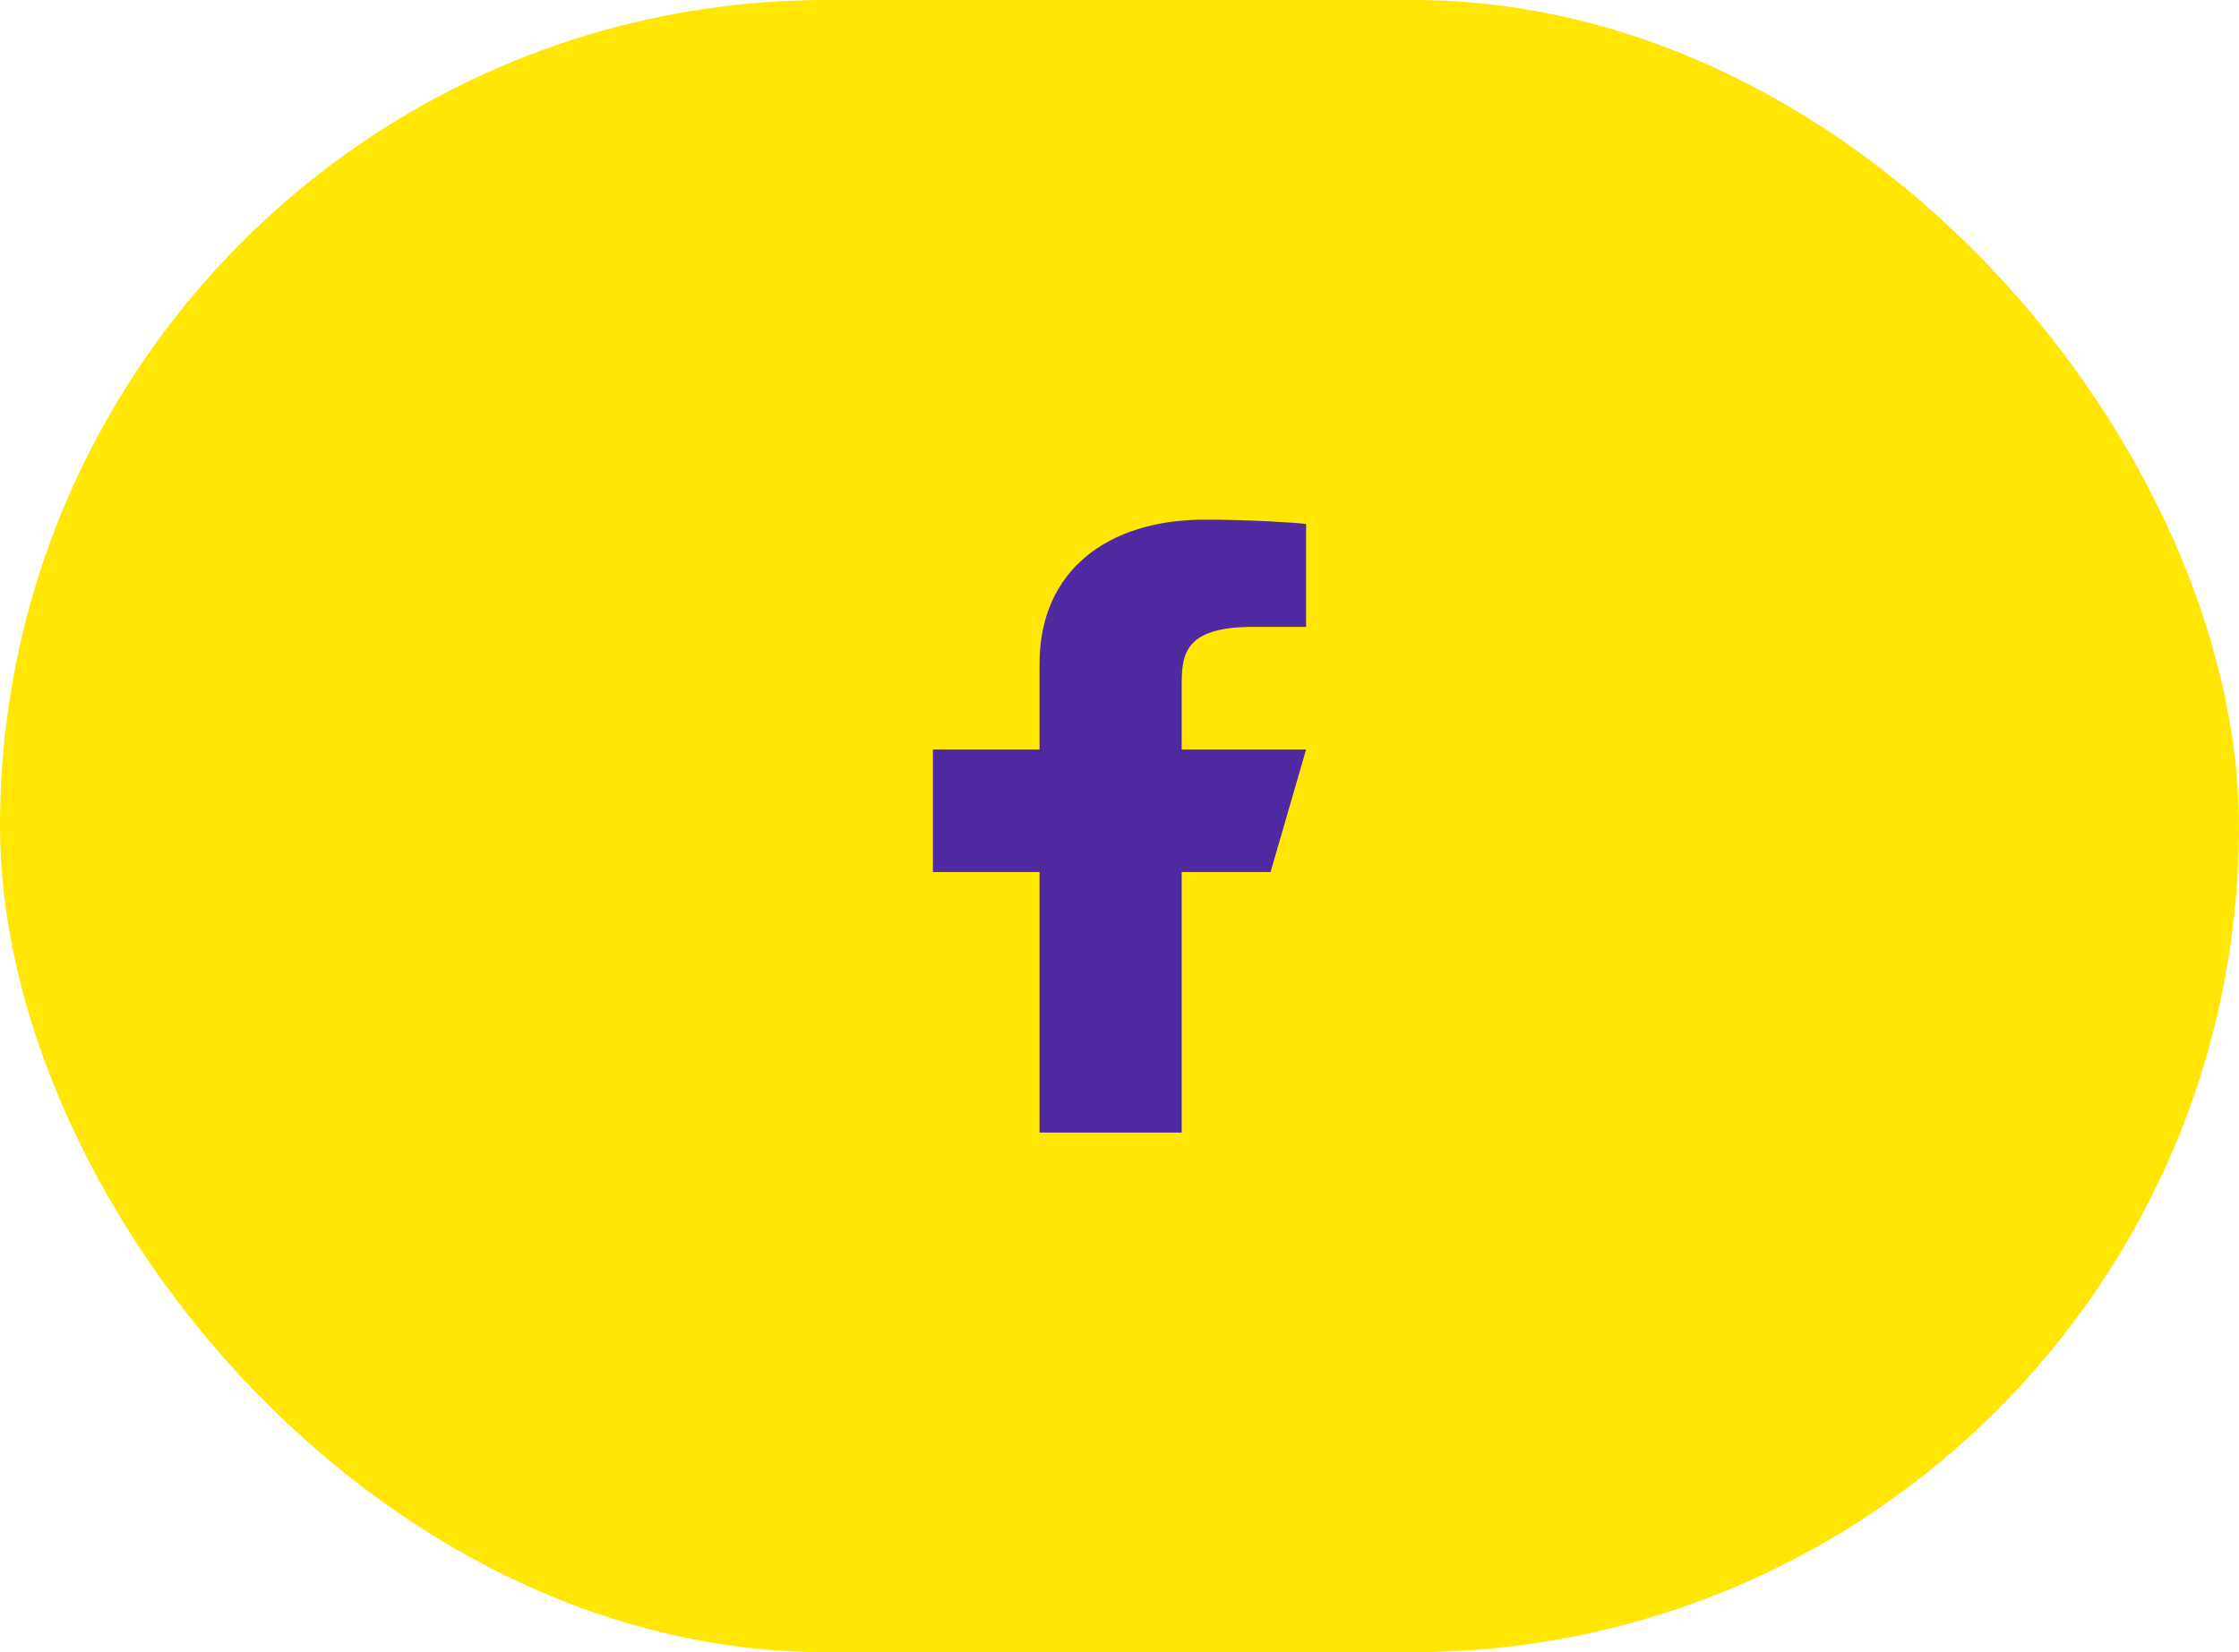
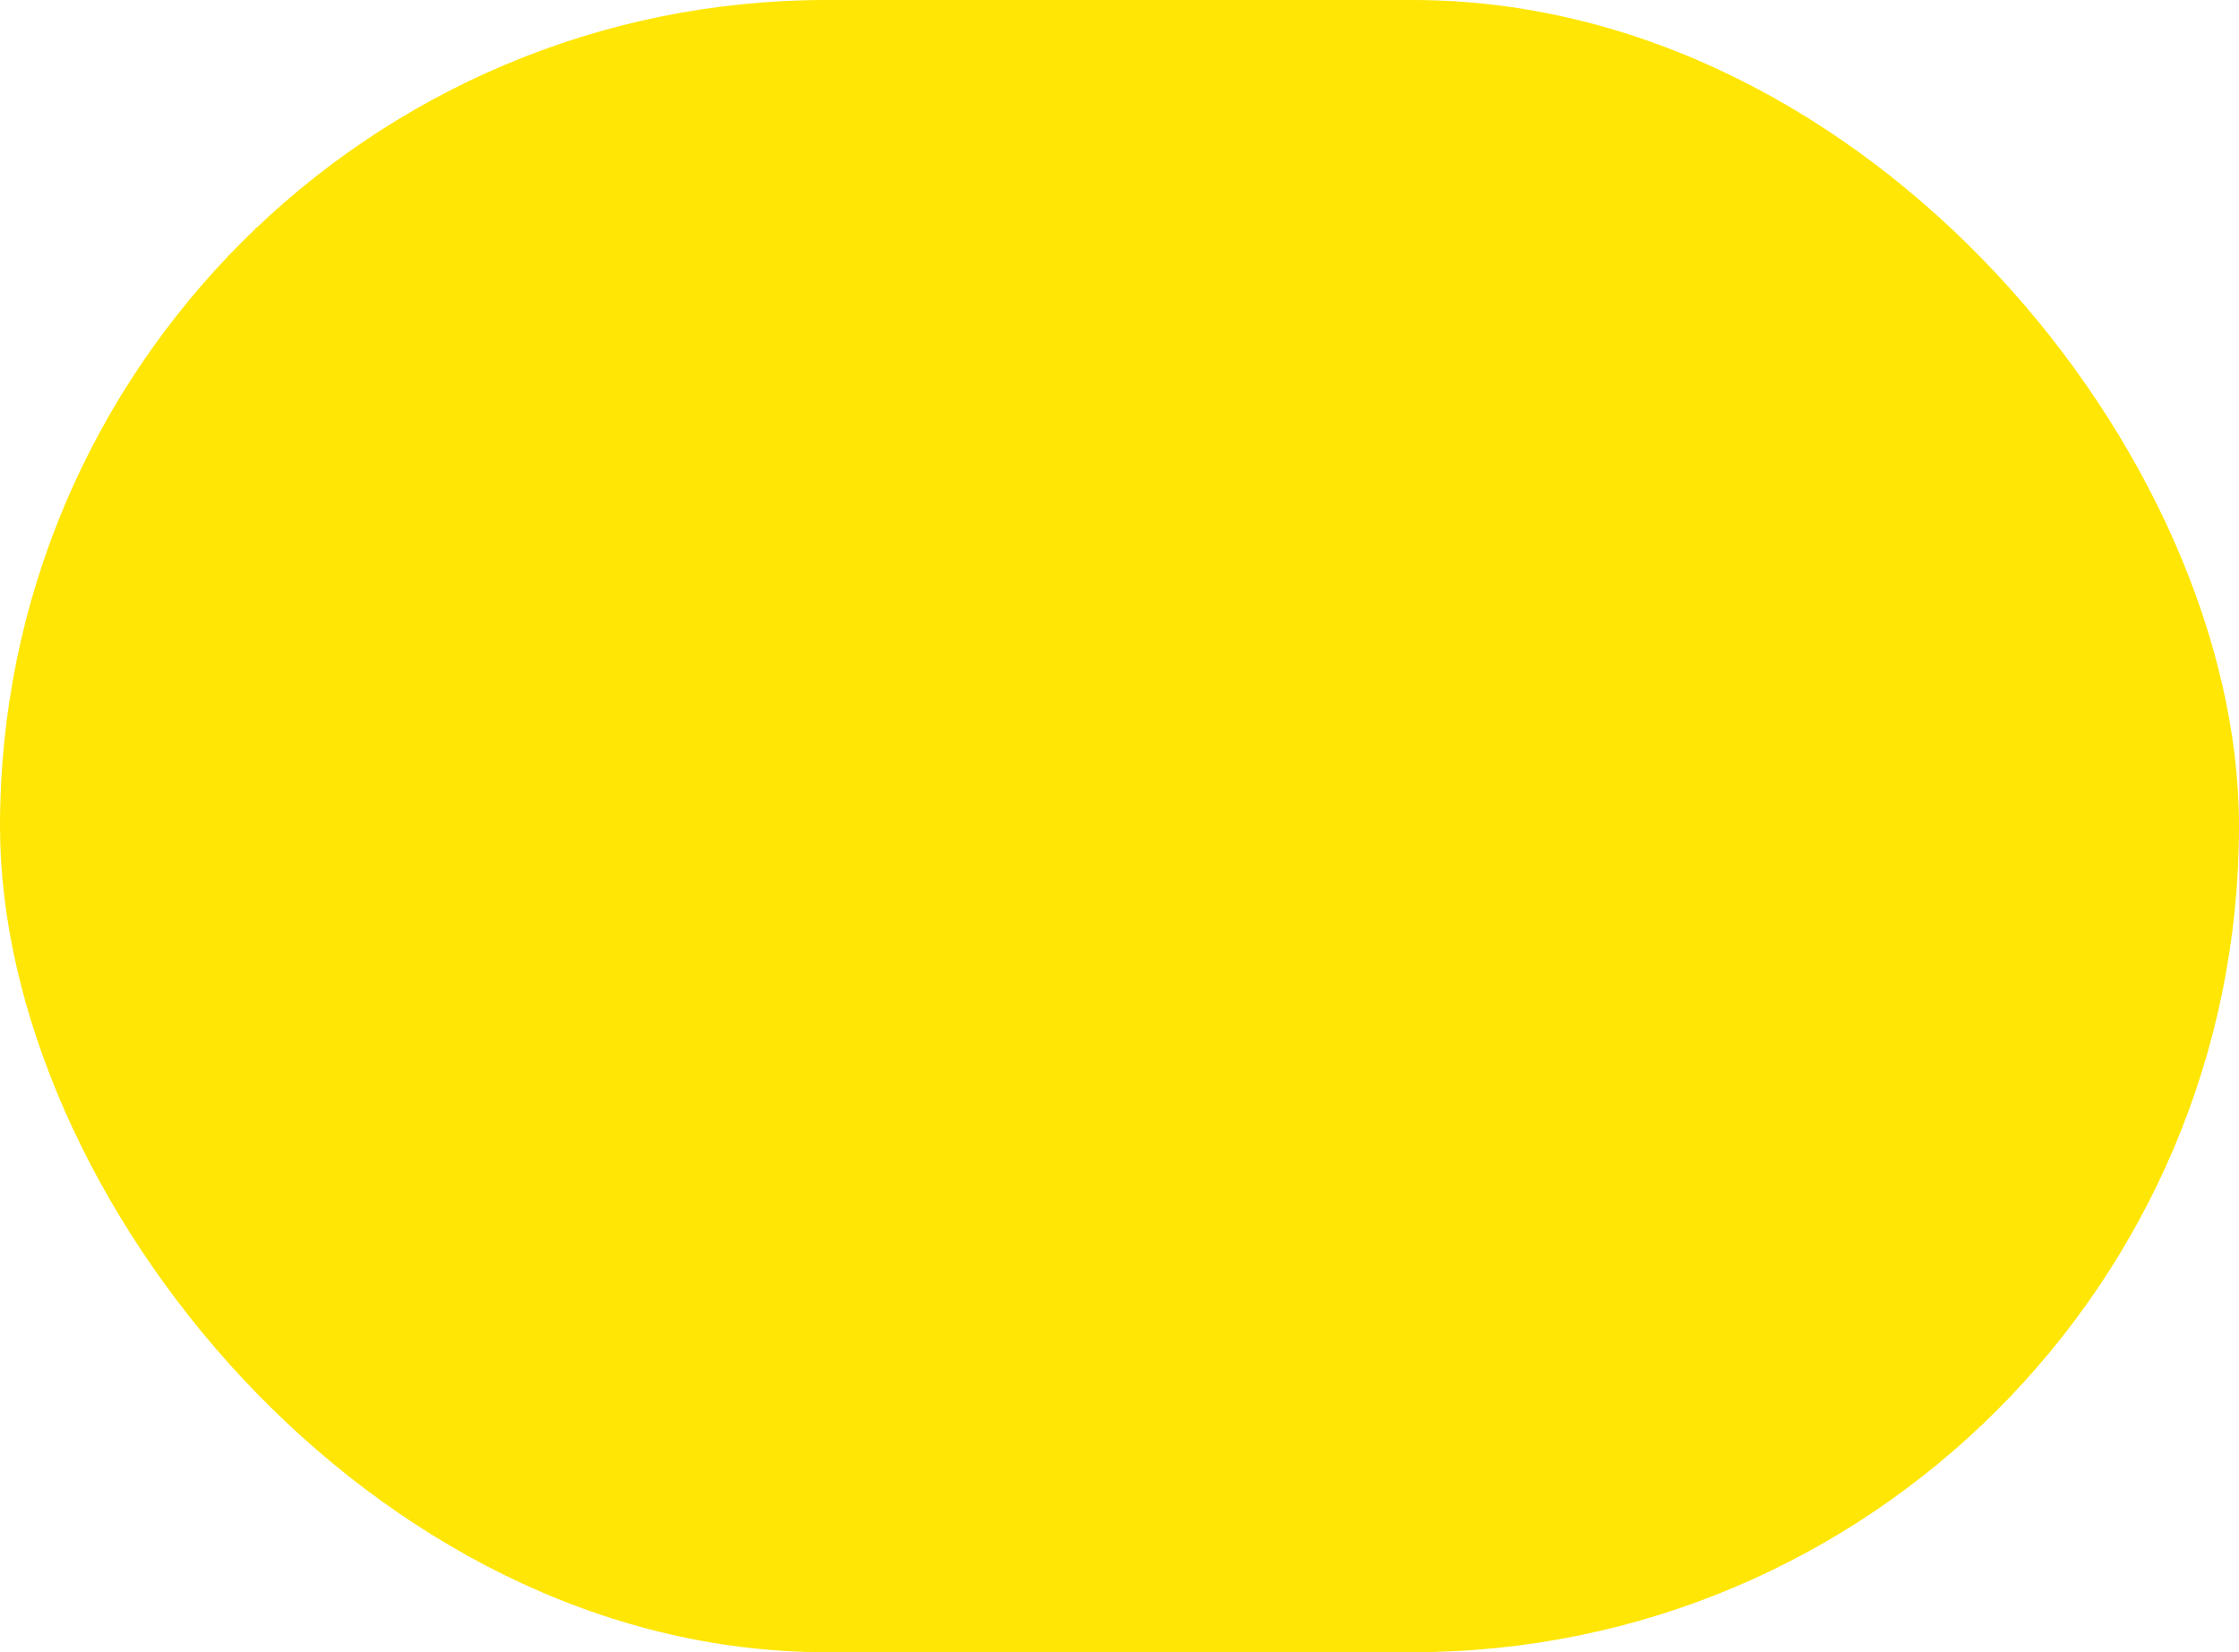
<svg xmlns="http://www.w3.org/2000/svg" width="84" height="62" viewBox="0 0 84 62" fill="none">
  <rect width="84" height="62" rx="31" fill="#FFE604" />
-   <path d="M44.333 32.725H47.667L49 28.125H44.333V25.825C44.333 24.64 44.333 23.525 47 23.525H49V19.661C48.565 19.612 46.924 19.5 45.191 19.5C41.571 19.5 39 21.405 39 24.905V28.125H35V32.725H39V42.5H44.333V32.725Z" fill="#502AA1" />
</svg>